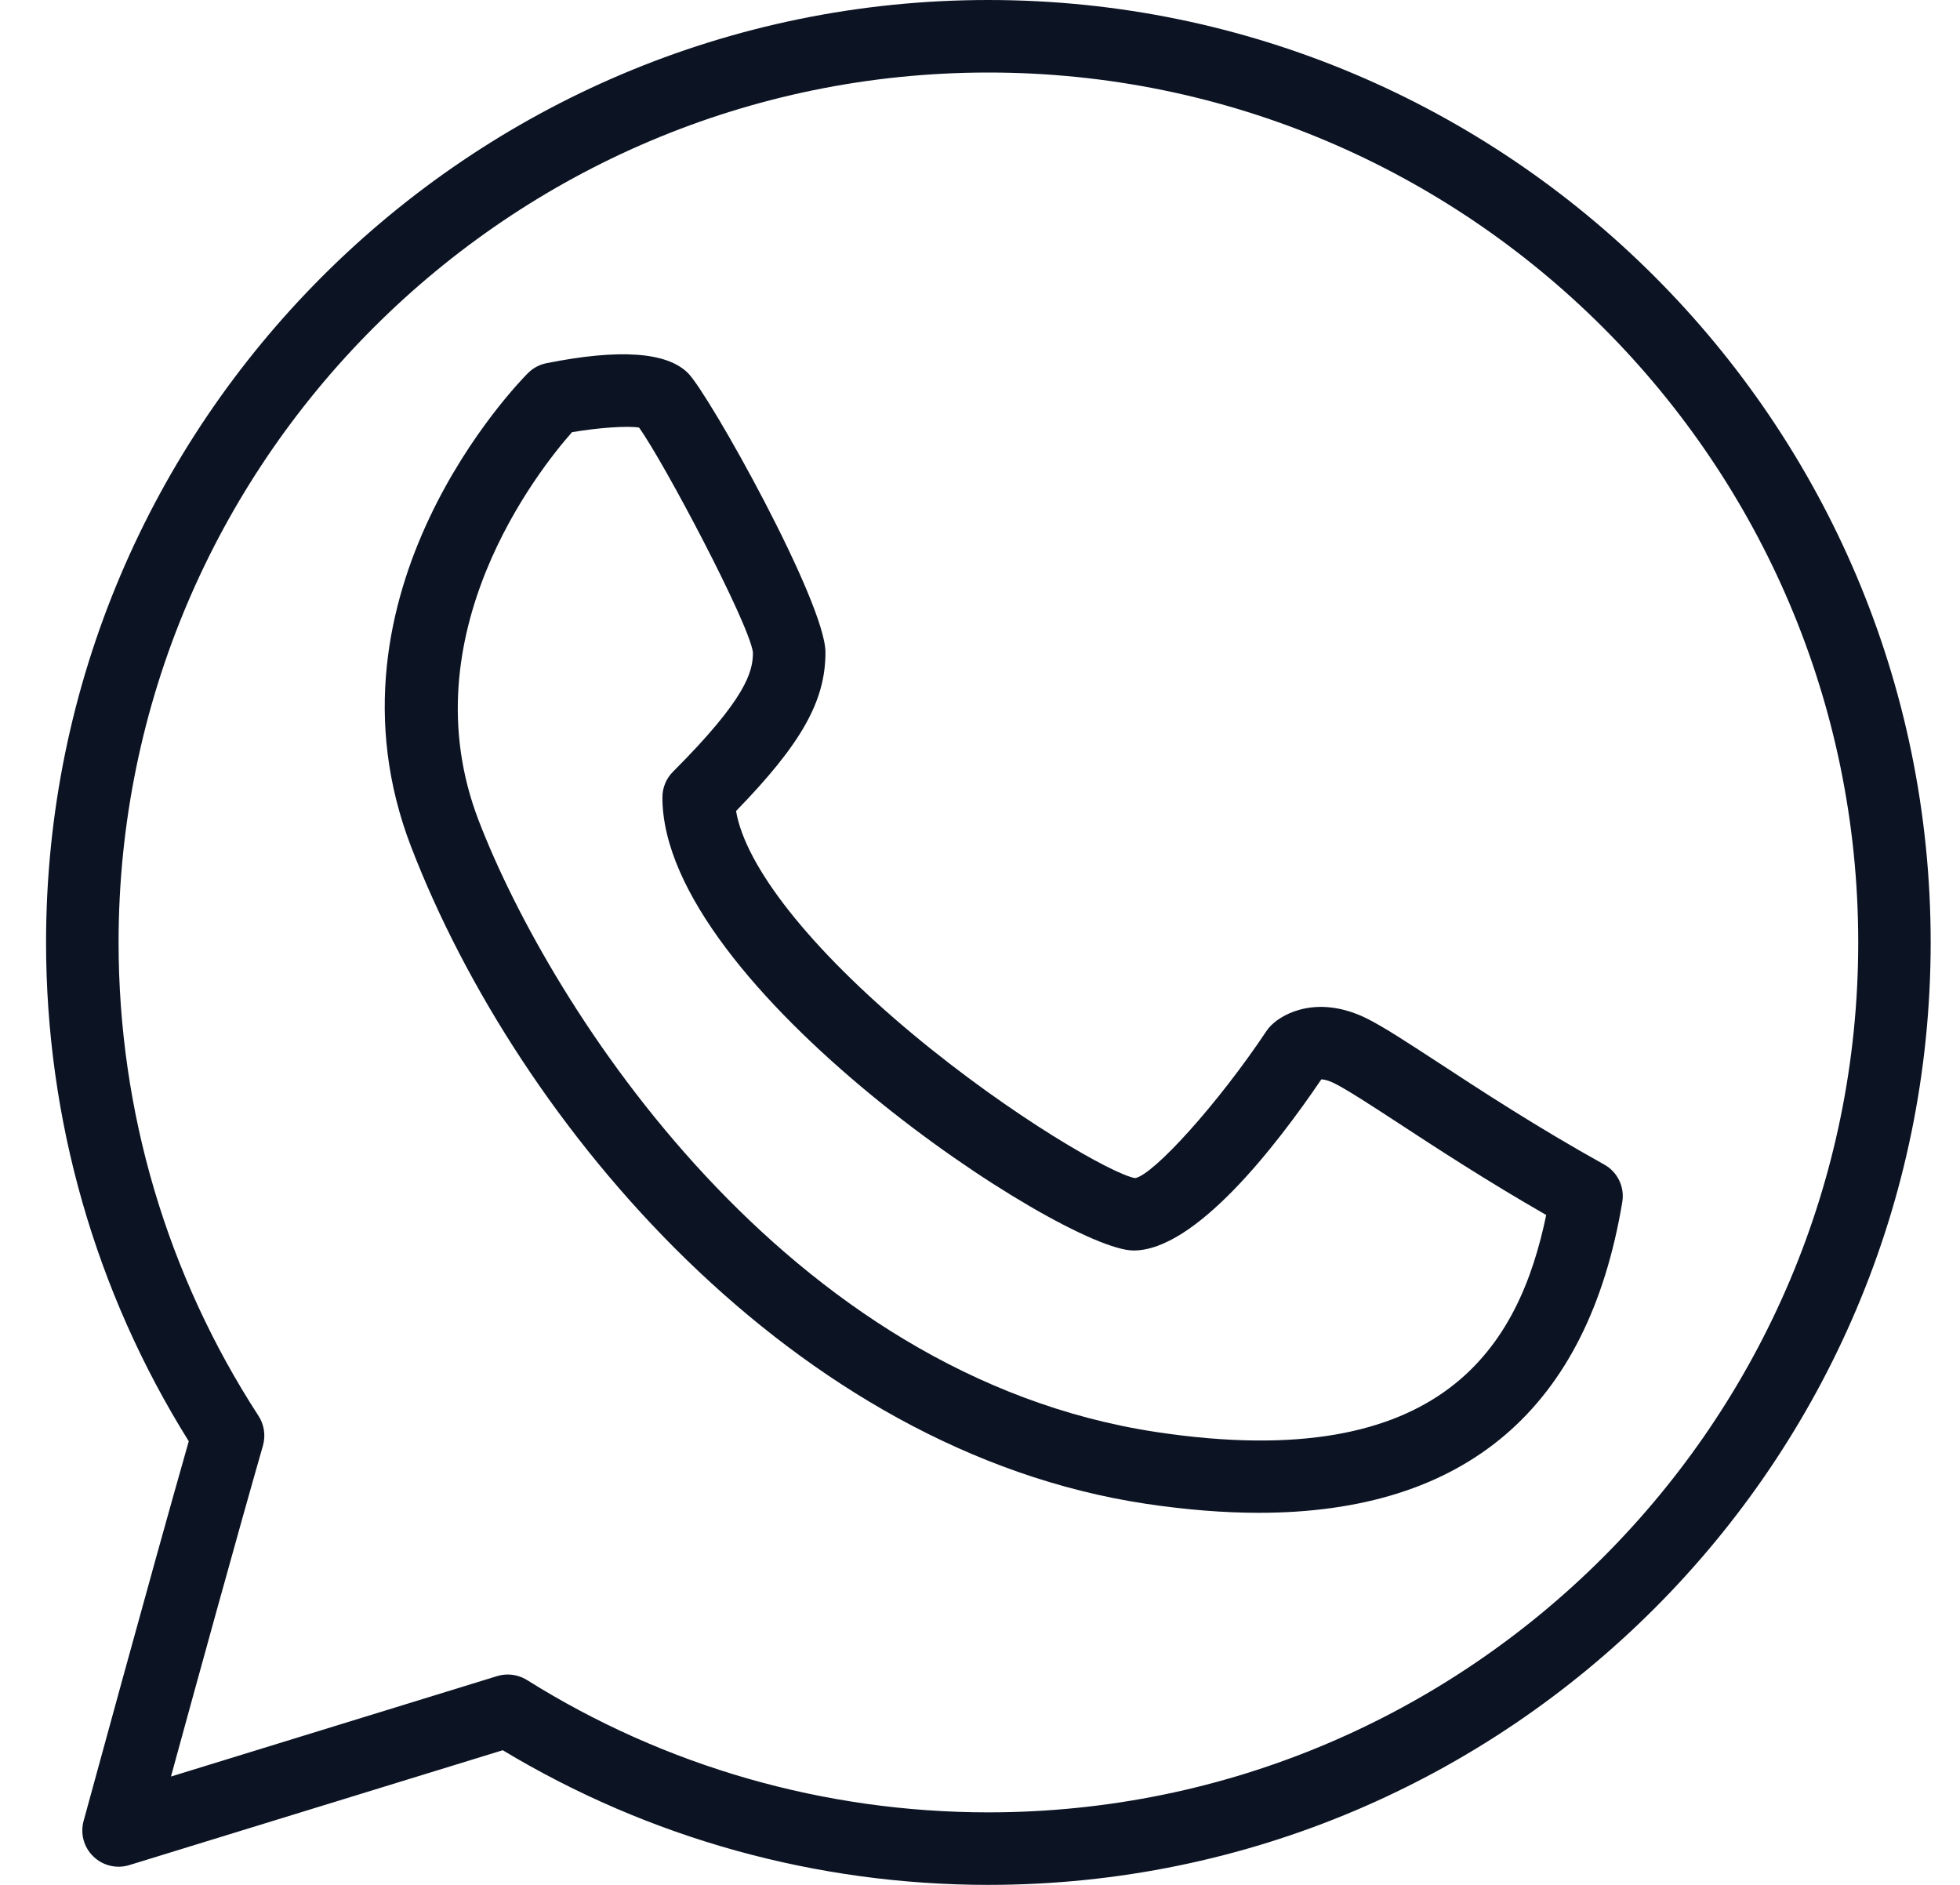
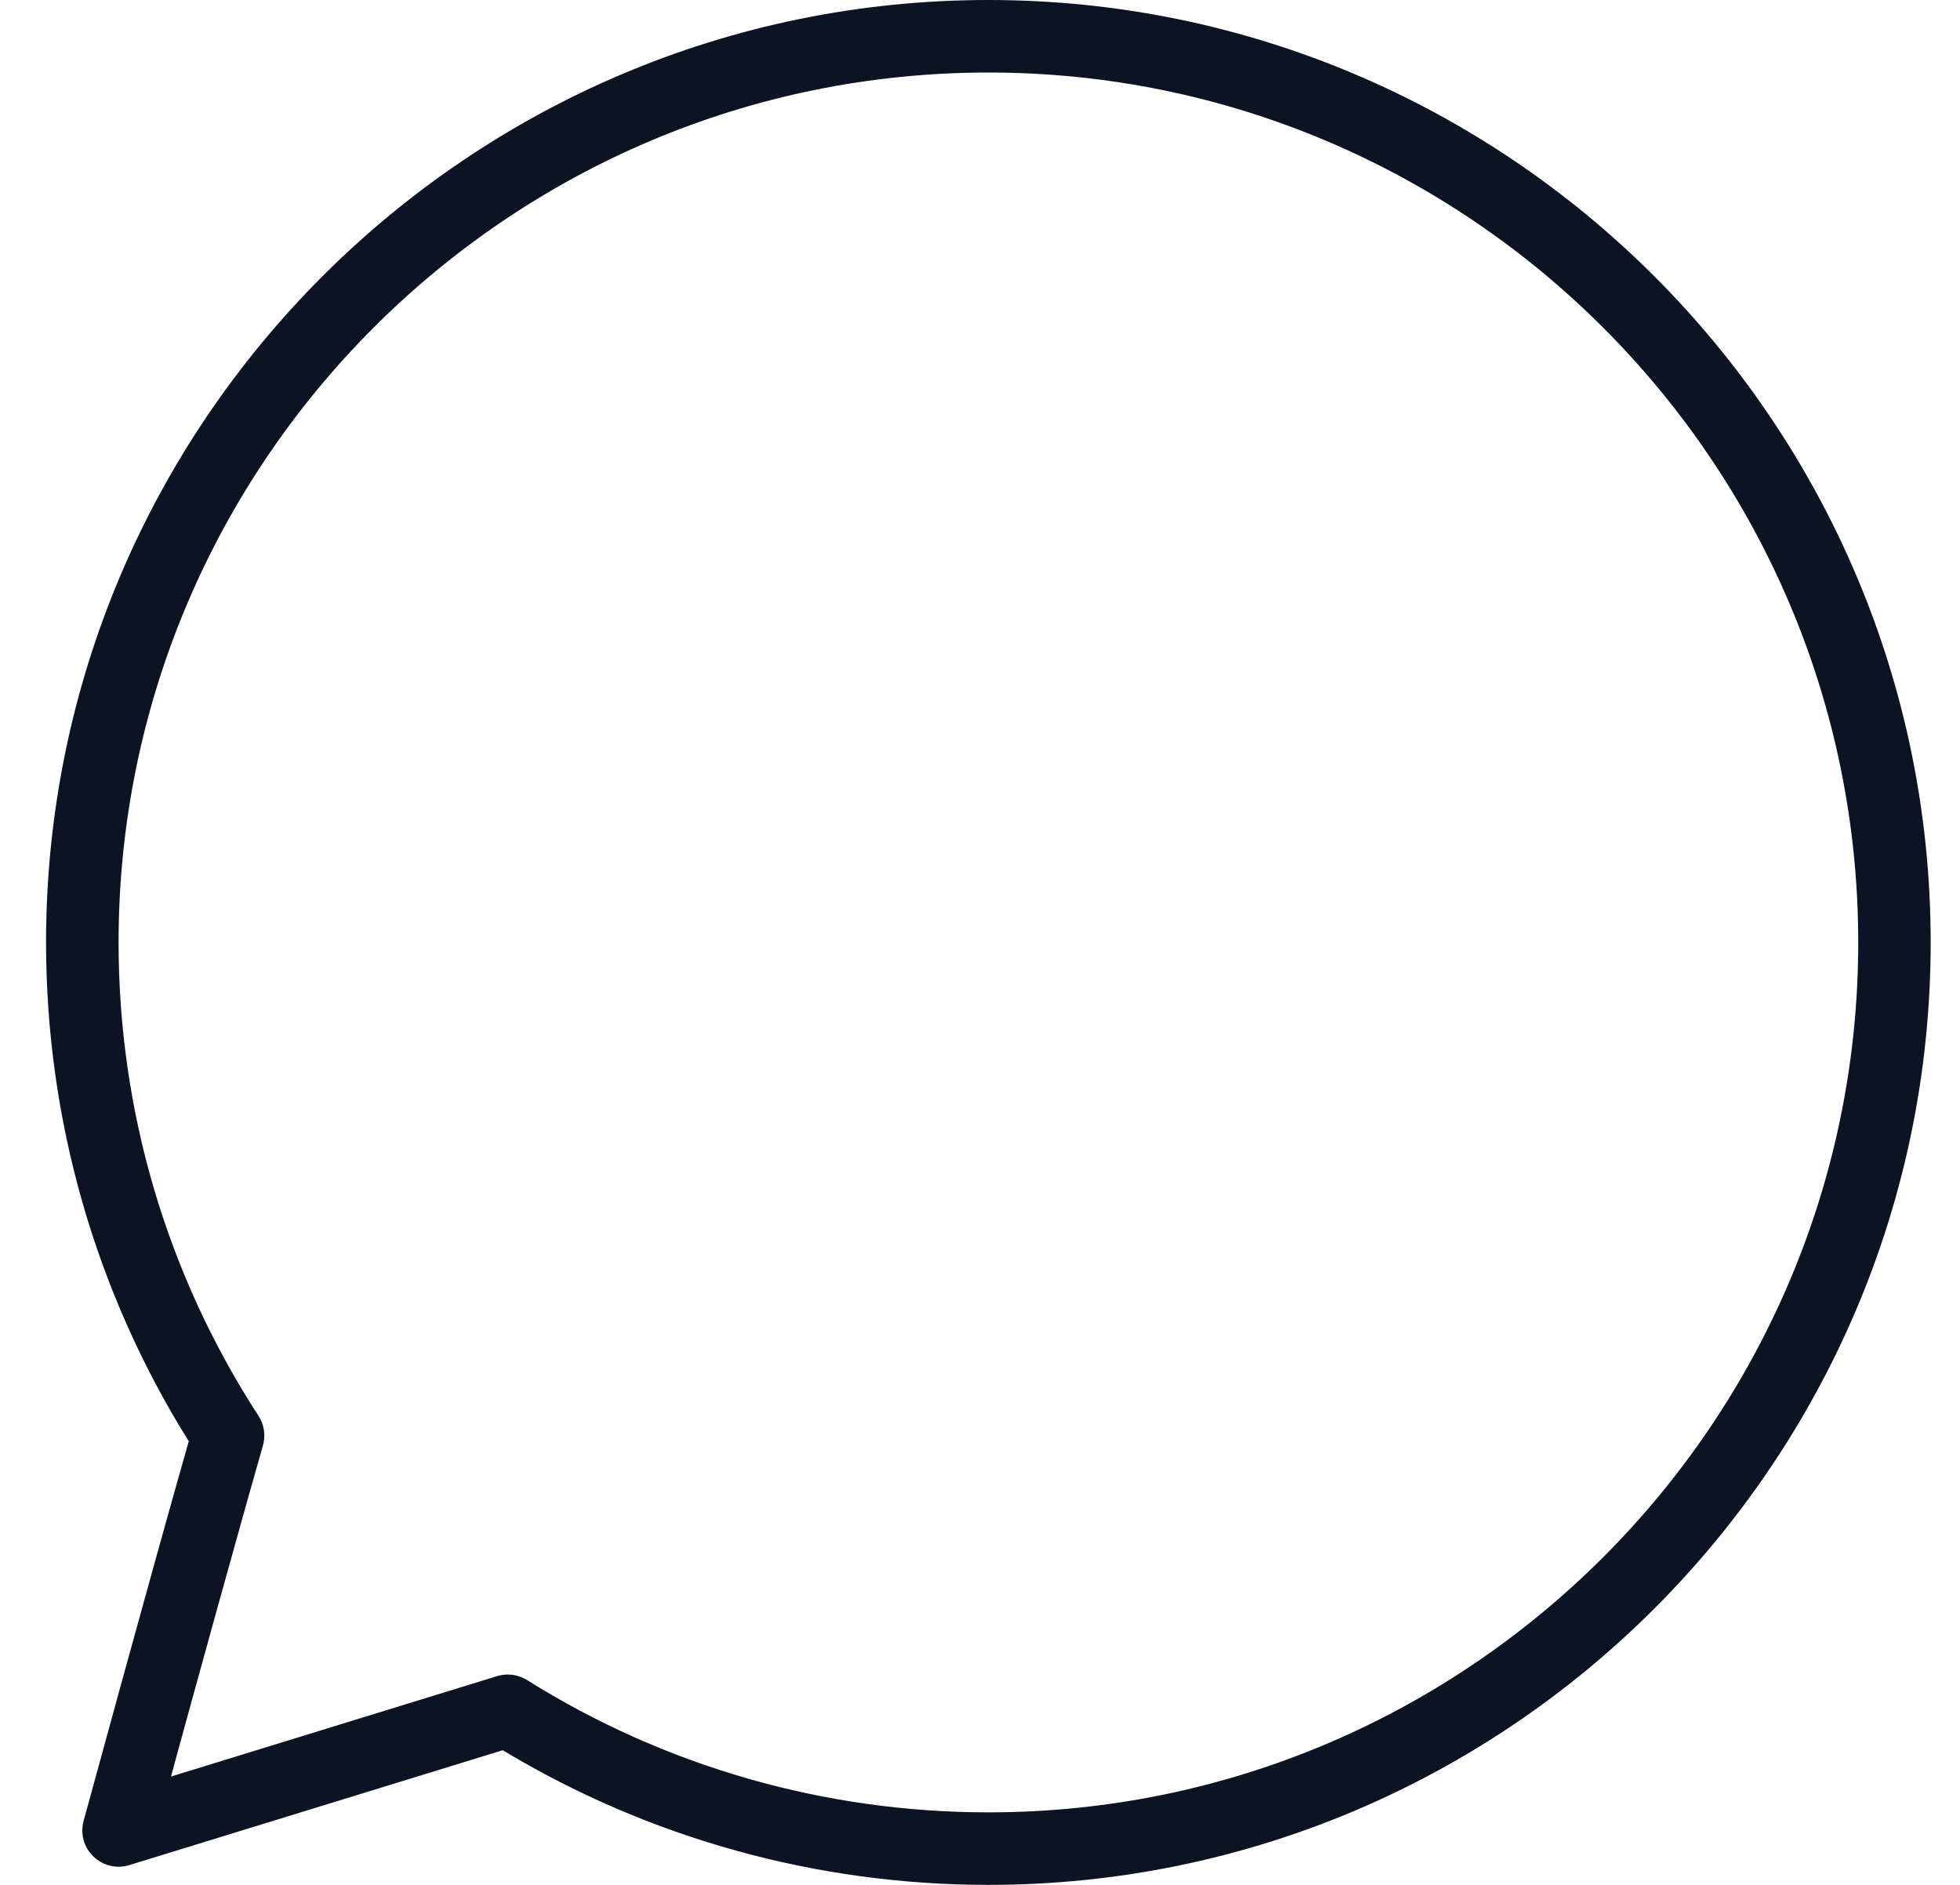
<svg xmlns="http://www.w3.org/2000/svg" width="26" height="25" viewBox="0 0 26 25" fill="none">
  <path d="M13.111 0C6.219 0 0.611 5.607 0.611 12.5C0.611 14.851 1.265 17.134 2.504 19.116C2.01 20.846 1.119 24.118 1.109 24.152C1.063 24.322 1.112 24.502 1.239 24.624C1.365 24.746 1.548 24.789 1.714 24.738L6.669 23.214C8.61 24.383 10.832 25 13.111 25C20.004 25 25.611 19.393 25.611 12.5C25.611 5.607 20.004 0 13.111 0ZM13.111 24.038C10.939 24.038 8.822 23.431 6.991 22.283C6.913 22.235 6.824 22.21 6.735 22.21C6.688 22.21 6.64 22.217 6.594 22.231L2.268 23.563C2.585 22.403 3.157 20.328 3.488 19.174C3.526 19.04 3.505 18.896 3.429 18.779C2.215 16.91 1.573 14.739 1.573 12.5C1.573 6.138 6.749 0.962 13.111 0.962C19.473 0.962 24.65 6.138 24.65 12.5C24.65 18.862 19.473 24.038 13.111 24.038Z" fill="#0C1424" />
-   <path d="M21.279 15.445C20.392 14.952 19.636 14.458 19.085 14.097C18.663 13.822 18.359 13.623 18.136 13.511C17.512 13.2 17.04 13.42 16.86 13.602C16.837 13.624 16.817 13.649 16.8 13.675C16.152 14.646 15.307 15.576 15.059 15.626C14.773 15.581 13.434 14.82 12.103 13.712C10.745 12.58 9.89 11.496 9.764 10.757C10.636 9.86 10.95 9.296 10.95 8.653C10.95 7.991 9.406 5.227 9.126 4.948C8.846 4.668 8.215 4.624 7.25 4.817C7.157 4.835 7.072 4.881 7.004 4.948C6.887 5.065 4.154 7.852 5.453 11.23C6.879 14.937 10.539 19.246 15.205 19.946C15.736 20.025 16.233 20.065 16.698 20.065C19.443 20.065 21.063 18.683 21.52 15.944C21.554 15.743 21.457 15.543 21.279 15.445ZM15.348 18.995C10.413 18.255 7.305 13.366 6.35 10.884C5.403 8.423 7.15 6.228 7.588 5.732C7.945 5.672 8.321 5.646 8.477 5.671C8.805 6.126 9.938 8.268 9.988 8.653C9.988 8.906 9.906 9.257 8.927 10.236C8.837 10.326 8.787 10.448 8.787 10.576C8.787 13.094 14.096 16.586 15.037 16.586C15.854 16.586 16.921 15.211 17.528 14.316C17.563 14.317 17.622 14.329 17.706 14.371C17.879 14.459 18.179 14.654 18.559 14.902C19.06 15.23 19.725 15.664 20.511 16.115C20.154 17.831 19.157 19.567 15.348 18.995Z" fill="#0C1424" />
</svg>